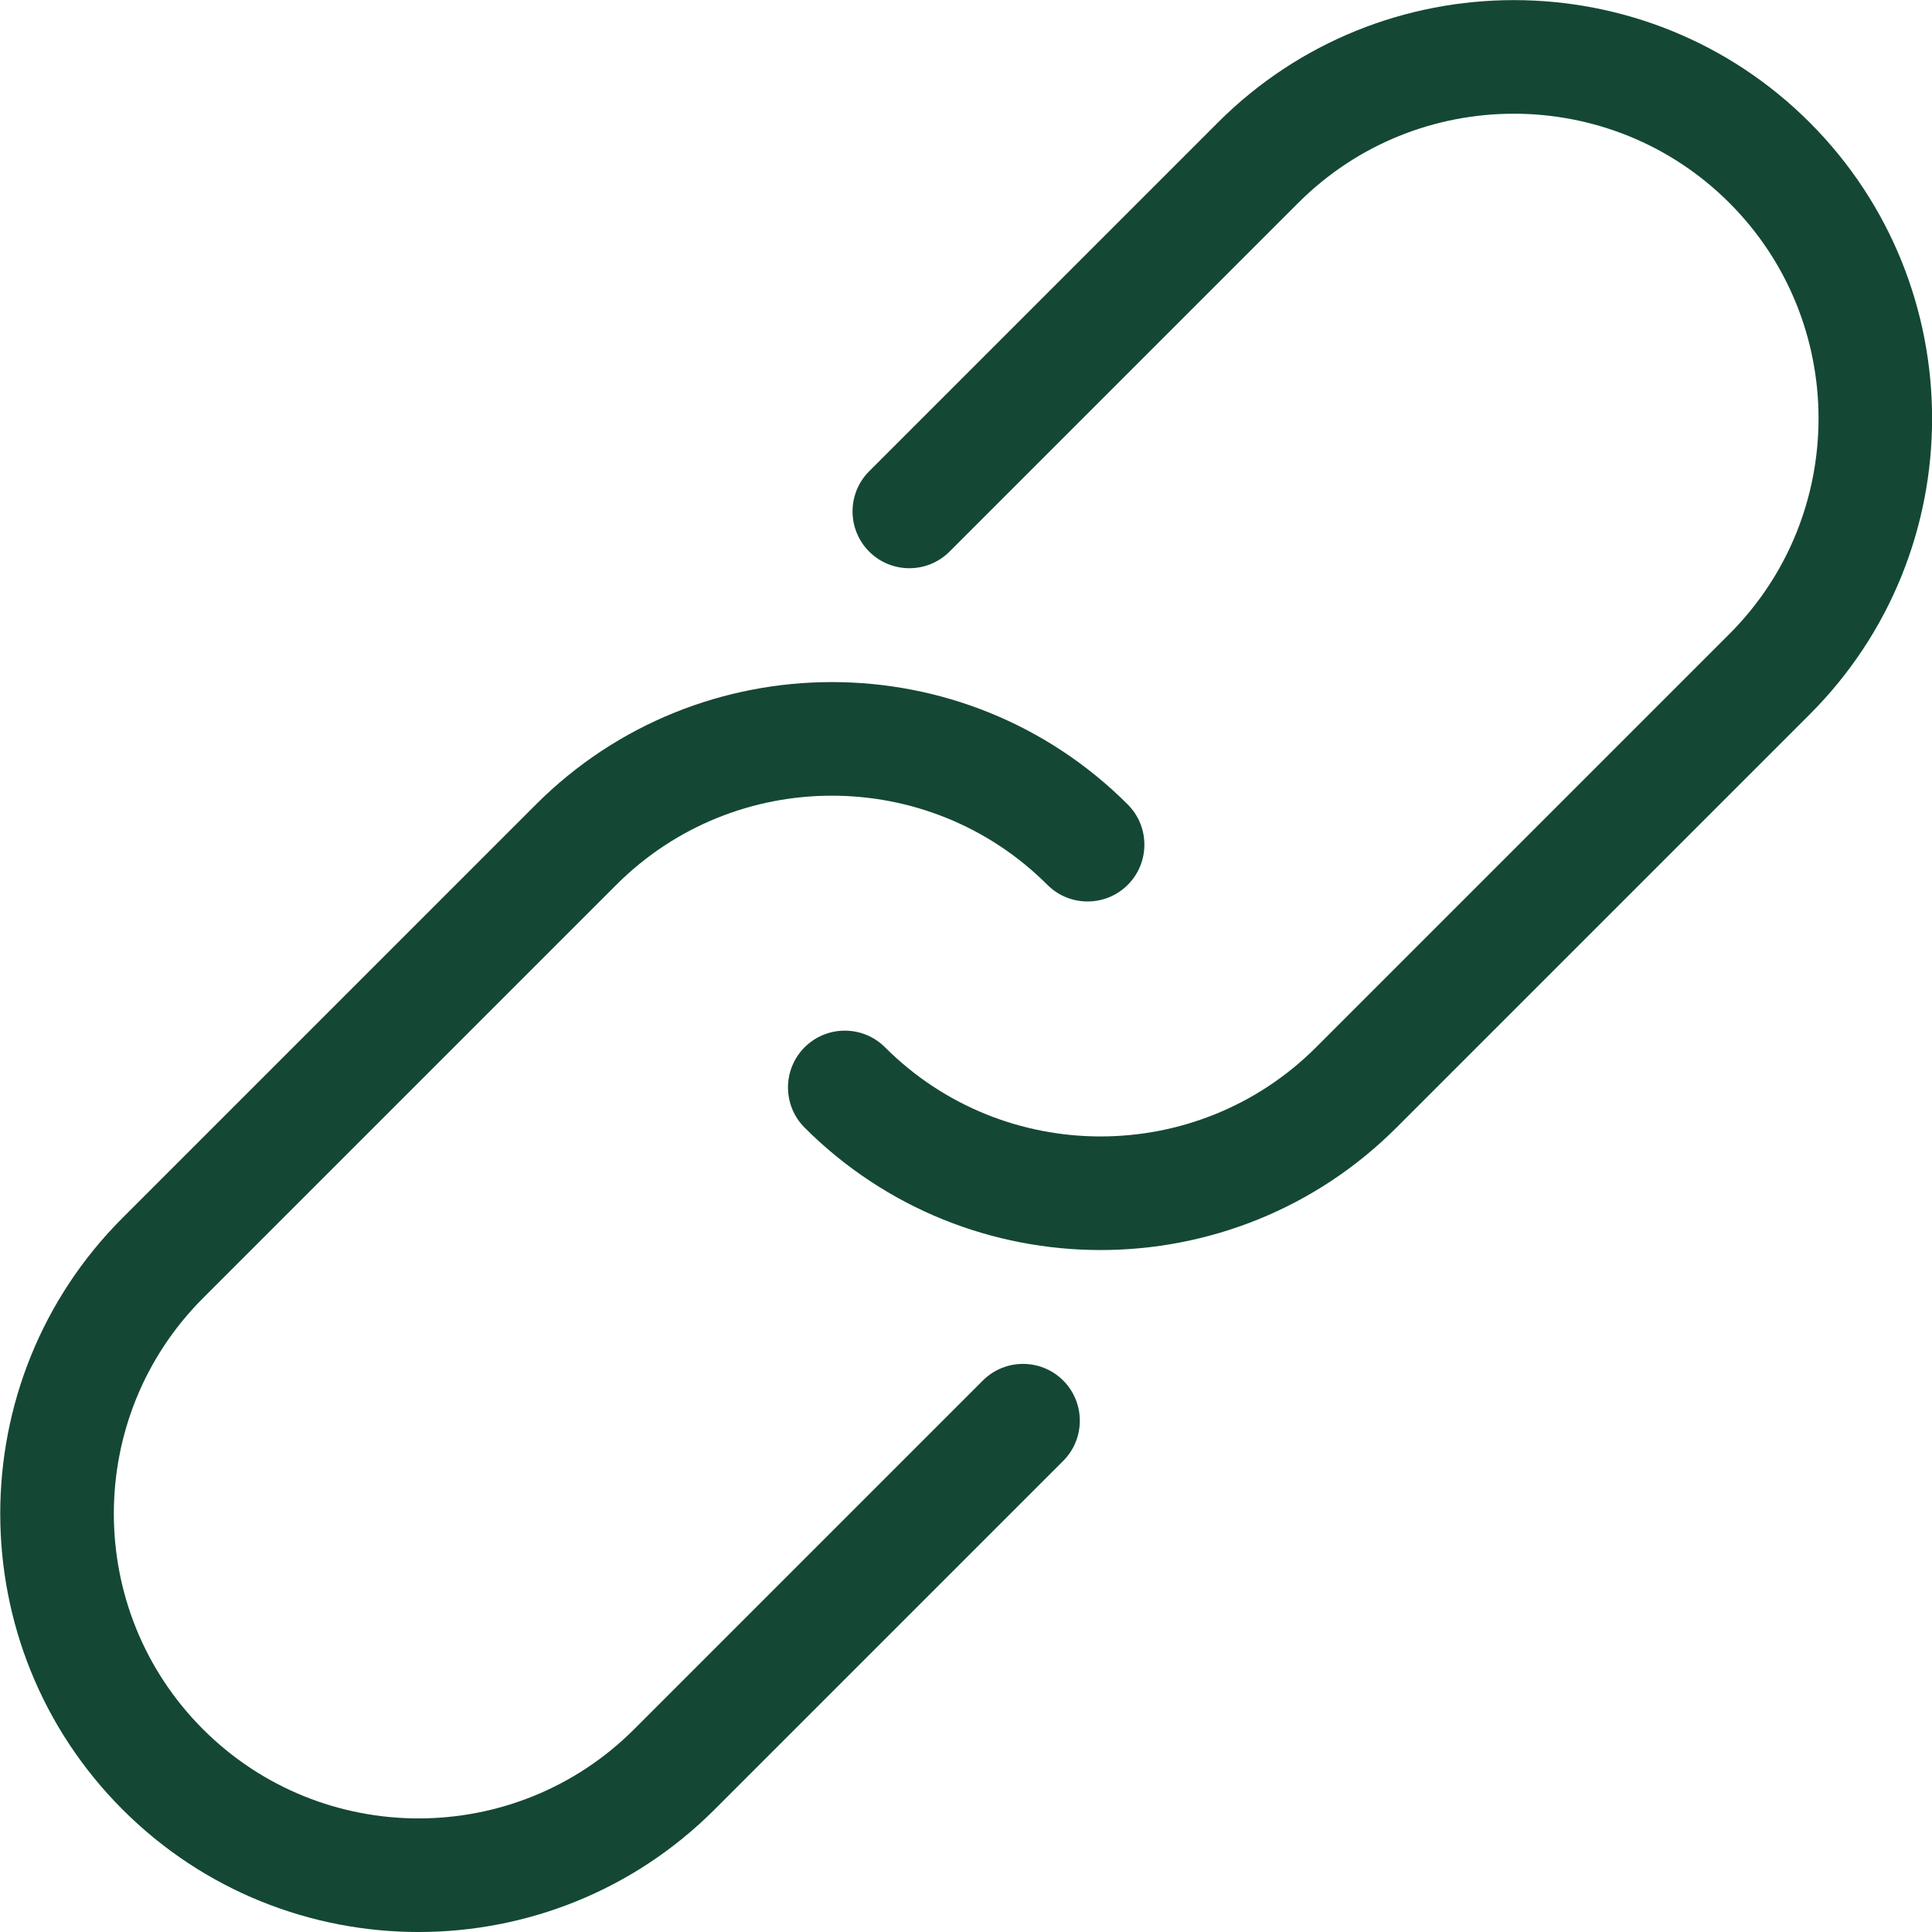
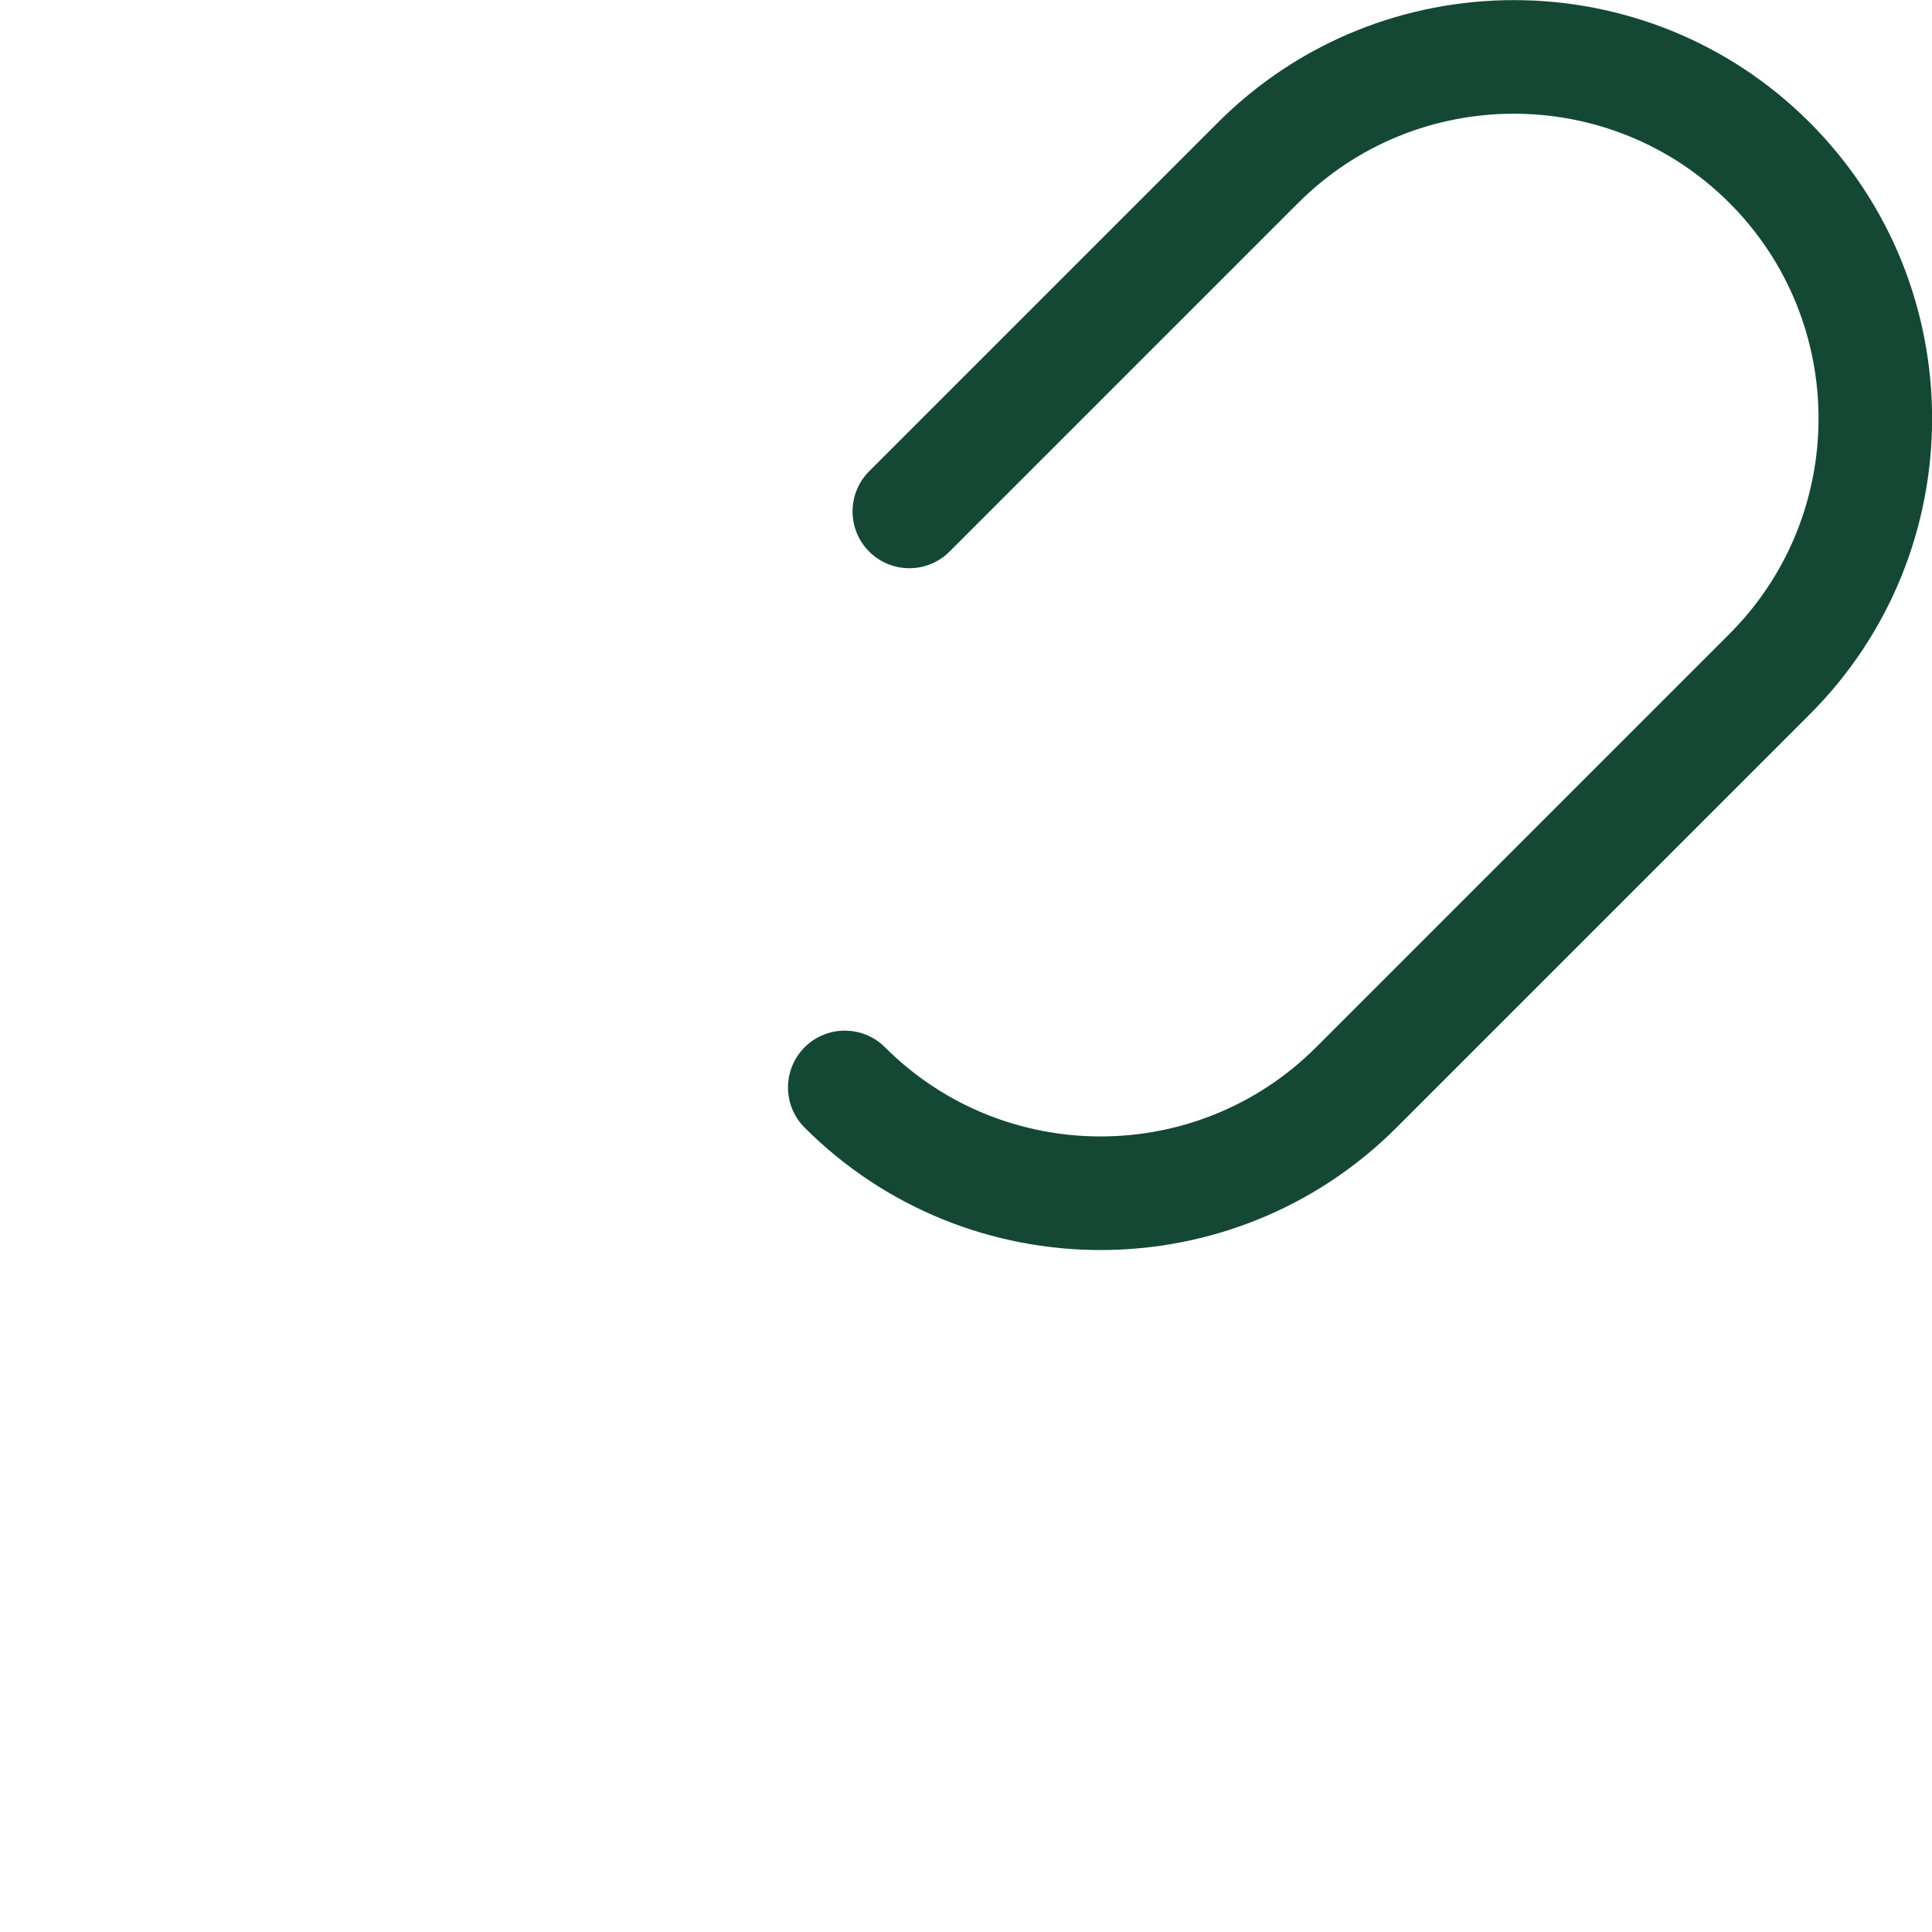
<svg xmlns="http://www.w3.org/2000/svg" width="30" height="30" viewBox="0 0 7.937 7.938" version="1.1" id="svg1493">
  <defs id="defs1487" />
  <g id="g845" transform="matrix(0.467,0,0,0.467,-0.467,-0.934)" style="fill:#144834;fill-opacity:1;stroke-width:0.567">
    <path d="m 10.682,12.998 c -0.943,0 -1.886,-0.359 -2.604,-1.077 -0.195,-0.195 -0.195,-0.512 0,-0.707 0.195,-0.195 0.512,-0.195 0.707,0 1.046,1.046 2.747,1.046 3.793,0 l 3.636,-3.636 c 1.046,-1.046 1.046,-2.747 0,-3.793 -1.046,-1.046 -2.747,-1.046 -3.793,0 L 9.353,6.853 c -0.195,0.195 -0.512,0.195 -0.707,0 -0.195,-0.195 -0.195,-0.512 0,-0.707 l 3.068,-3.068 c 1.436,-1.436 3.772,-1.436 5.207,0 1.435,1.436 1.436,3.772 0,5.207 l -3.636,3.636 c -0.718,0.718 -1.661,1.077 -2.604,1.077 z" fill="#000000" id="path831" style="fill:#144834;fill-opacity:1;stroke-width:0.567" />
-     <path d="m 4.682,18.998 c -0.943,0 -1.886,-0.359 -2.604,-1.077 -1.436,-1.436 -1.436,-3.772 0,-5.207 L 5.714,9.078 c 1.436,-1.436 3.772,-1.436 5.207,0 0.195,0.195 0.195,0.512 0,0.707 -0.195,0.195 -0.512,0.195 -0.707,0 -1.046,-1.046 -2.747,-1.046 -3.793,0 l -3.636,3.636 c -1.046,1.046 -1.046,2.747 0,3.793 1.046,1.046 2.747,1.046 3.793,0 l 3.068,-3.068 c 0.195,-0.195 0.512,-0.195 0.707,0 0.195,0.195 0.195,0.512 0,0.707 l -3.068,3.068 c -0.718,0.718 -1.661,1.077 -2.604,1.077 z" fill="#000000" id="path833-7" style="fill:#144834;fill-opacity:1;stroke-width:0.567" />
  </g>
</svg>